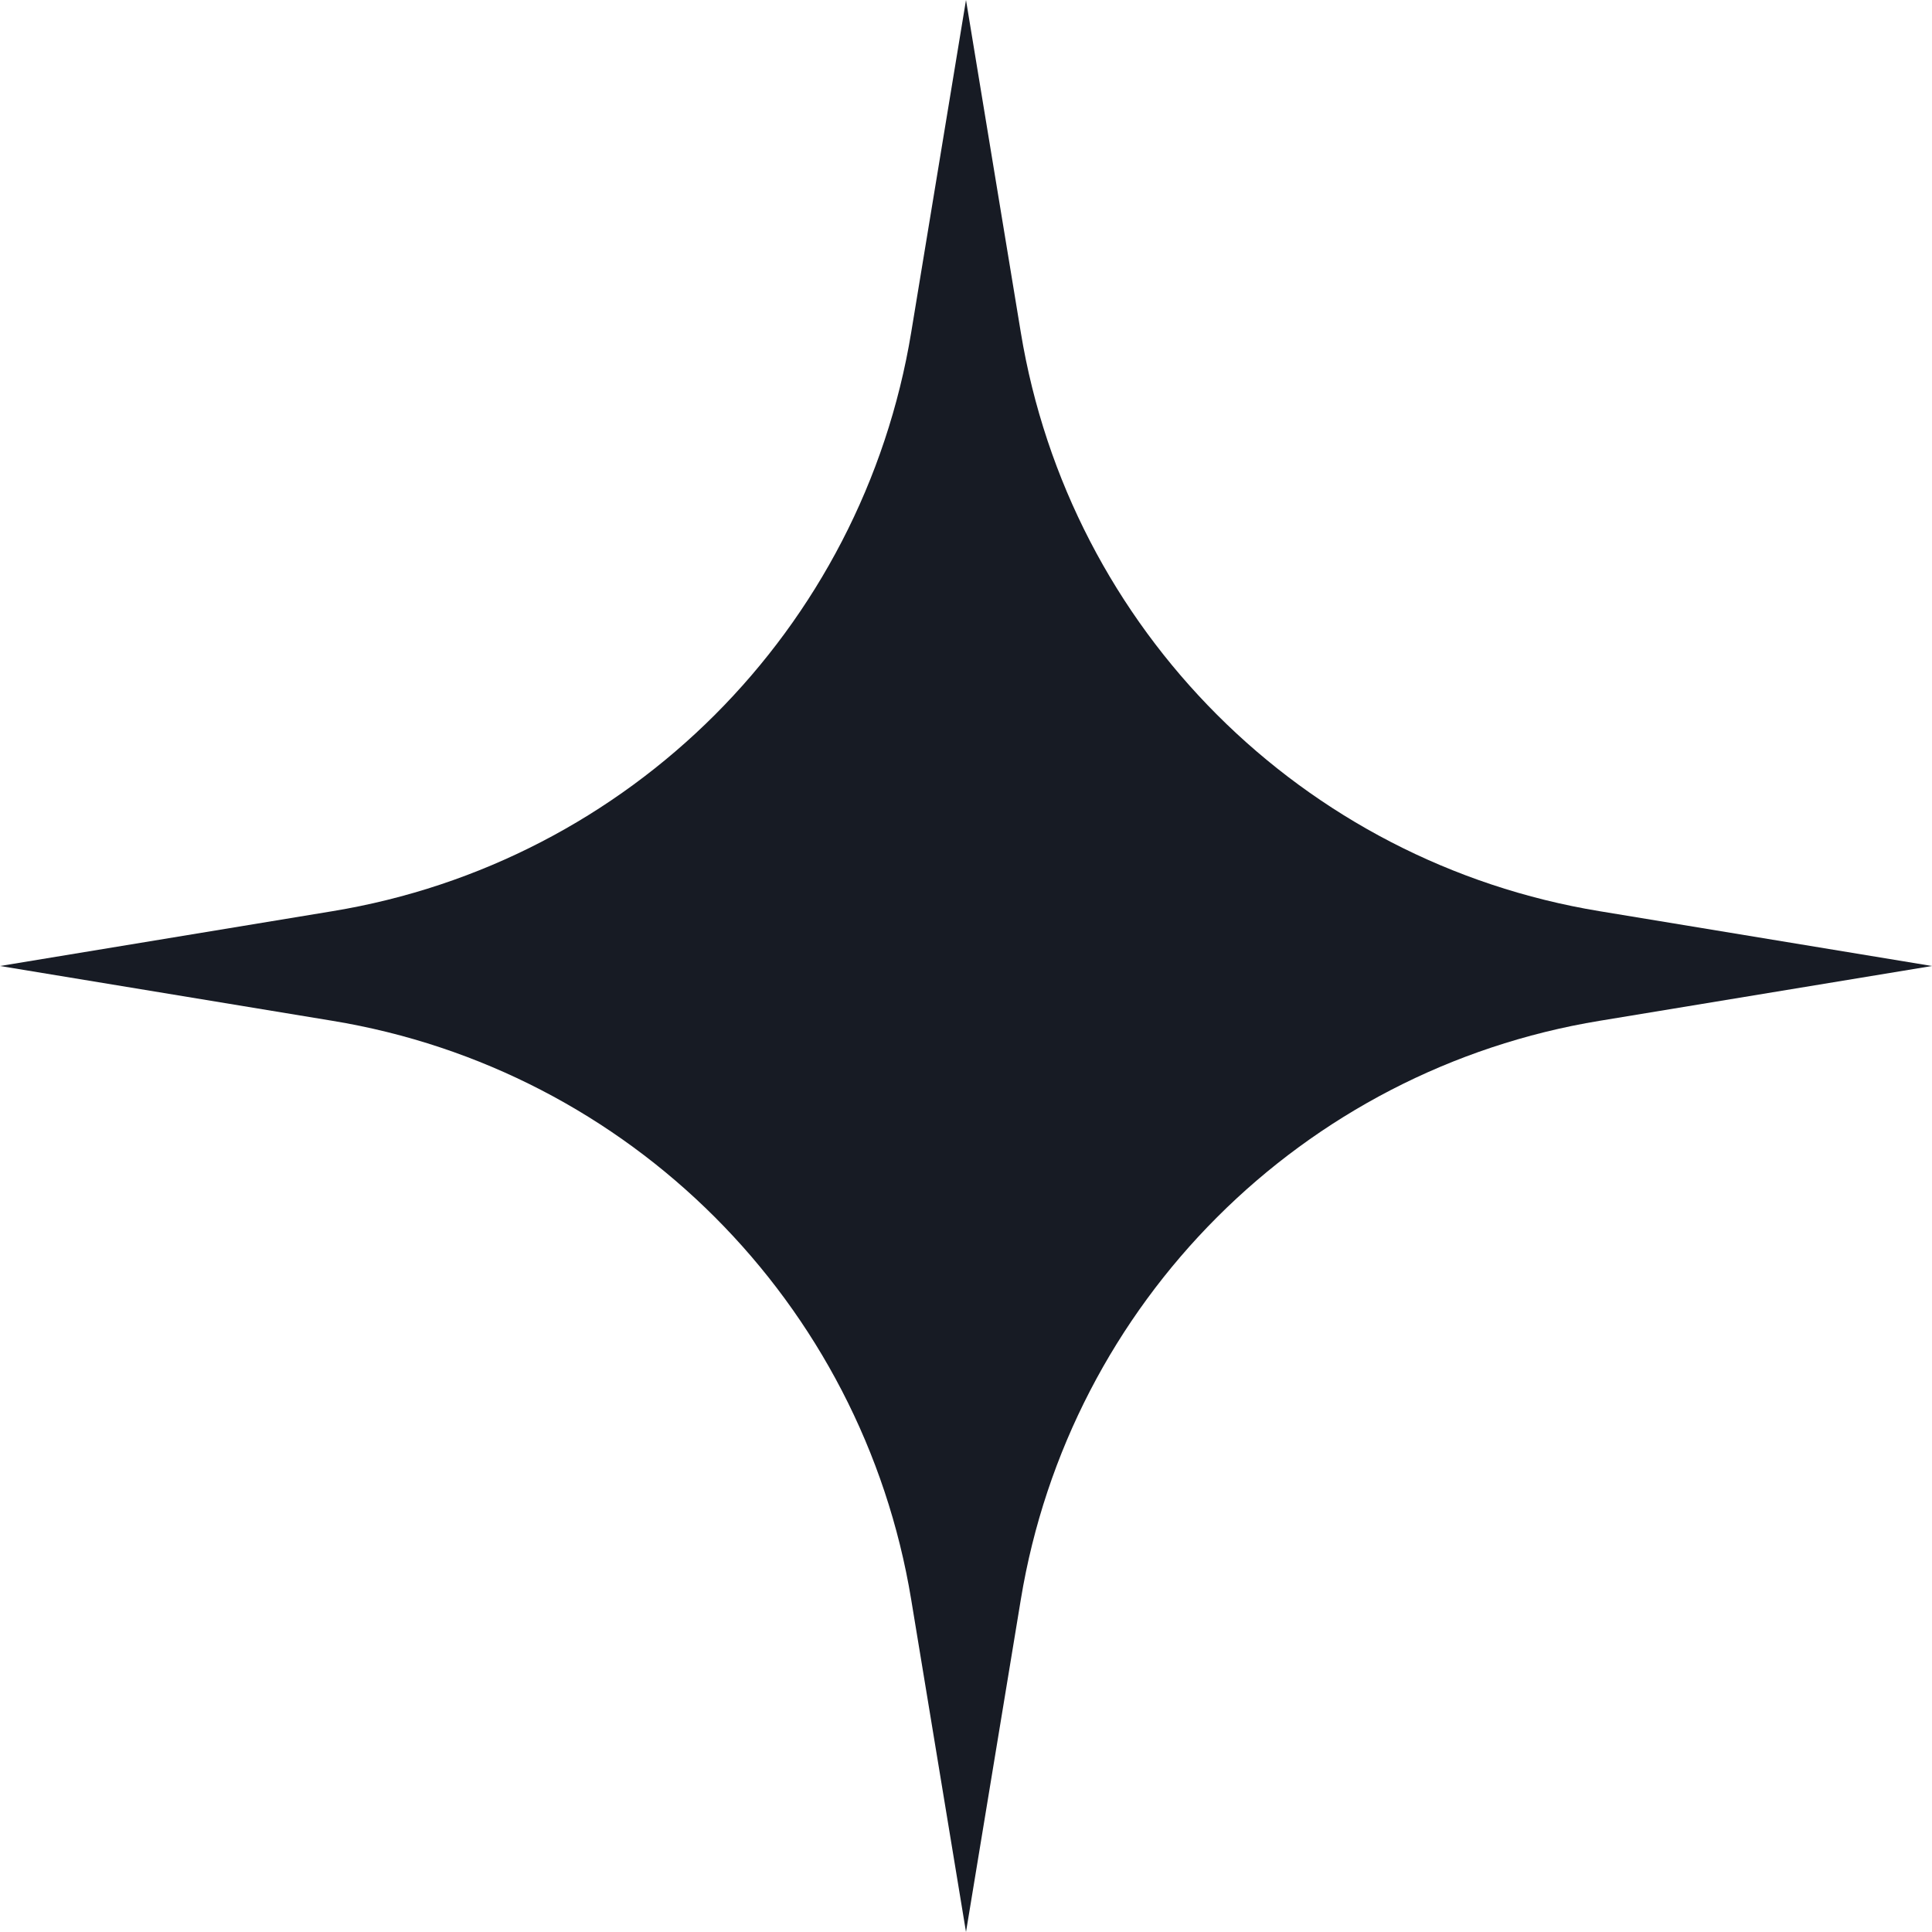
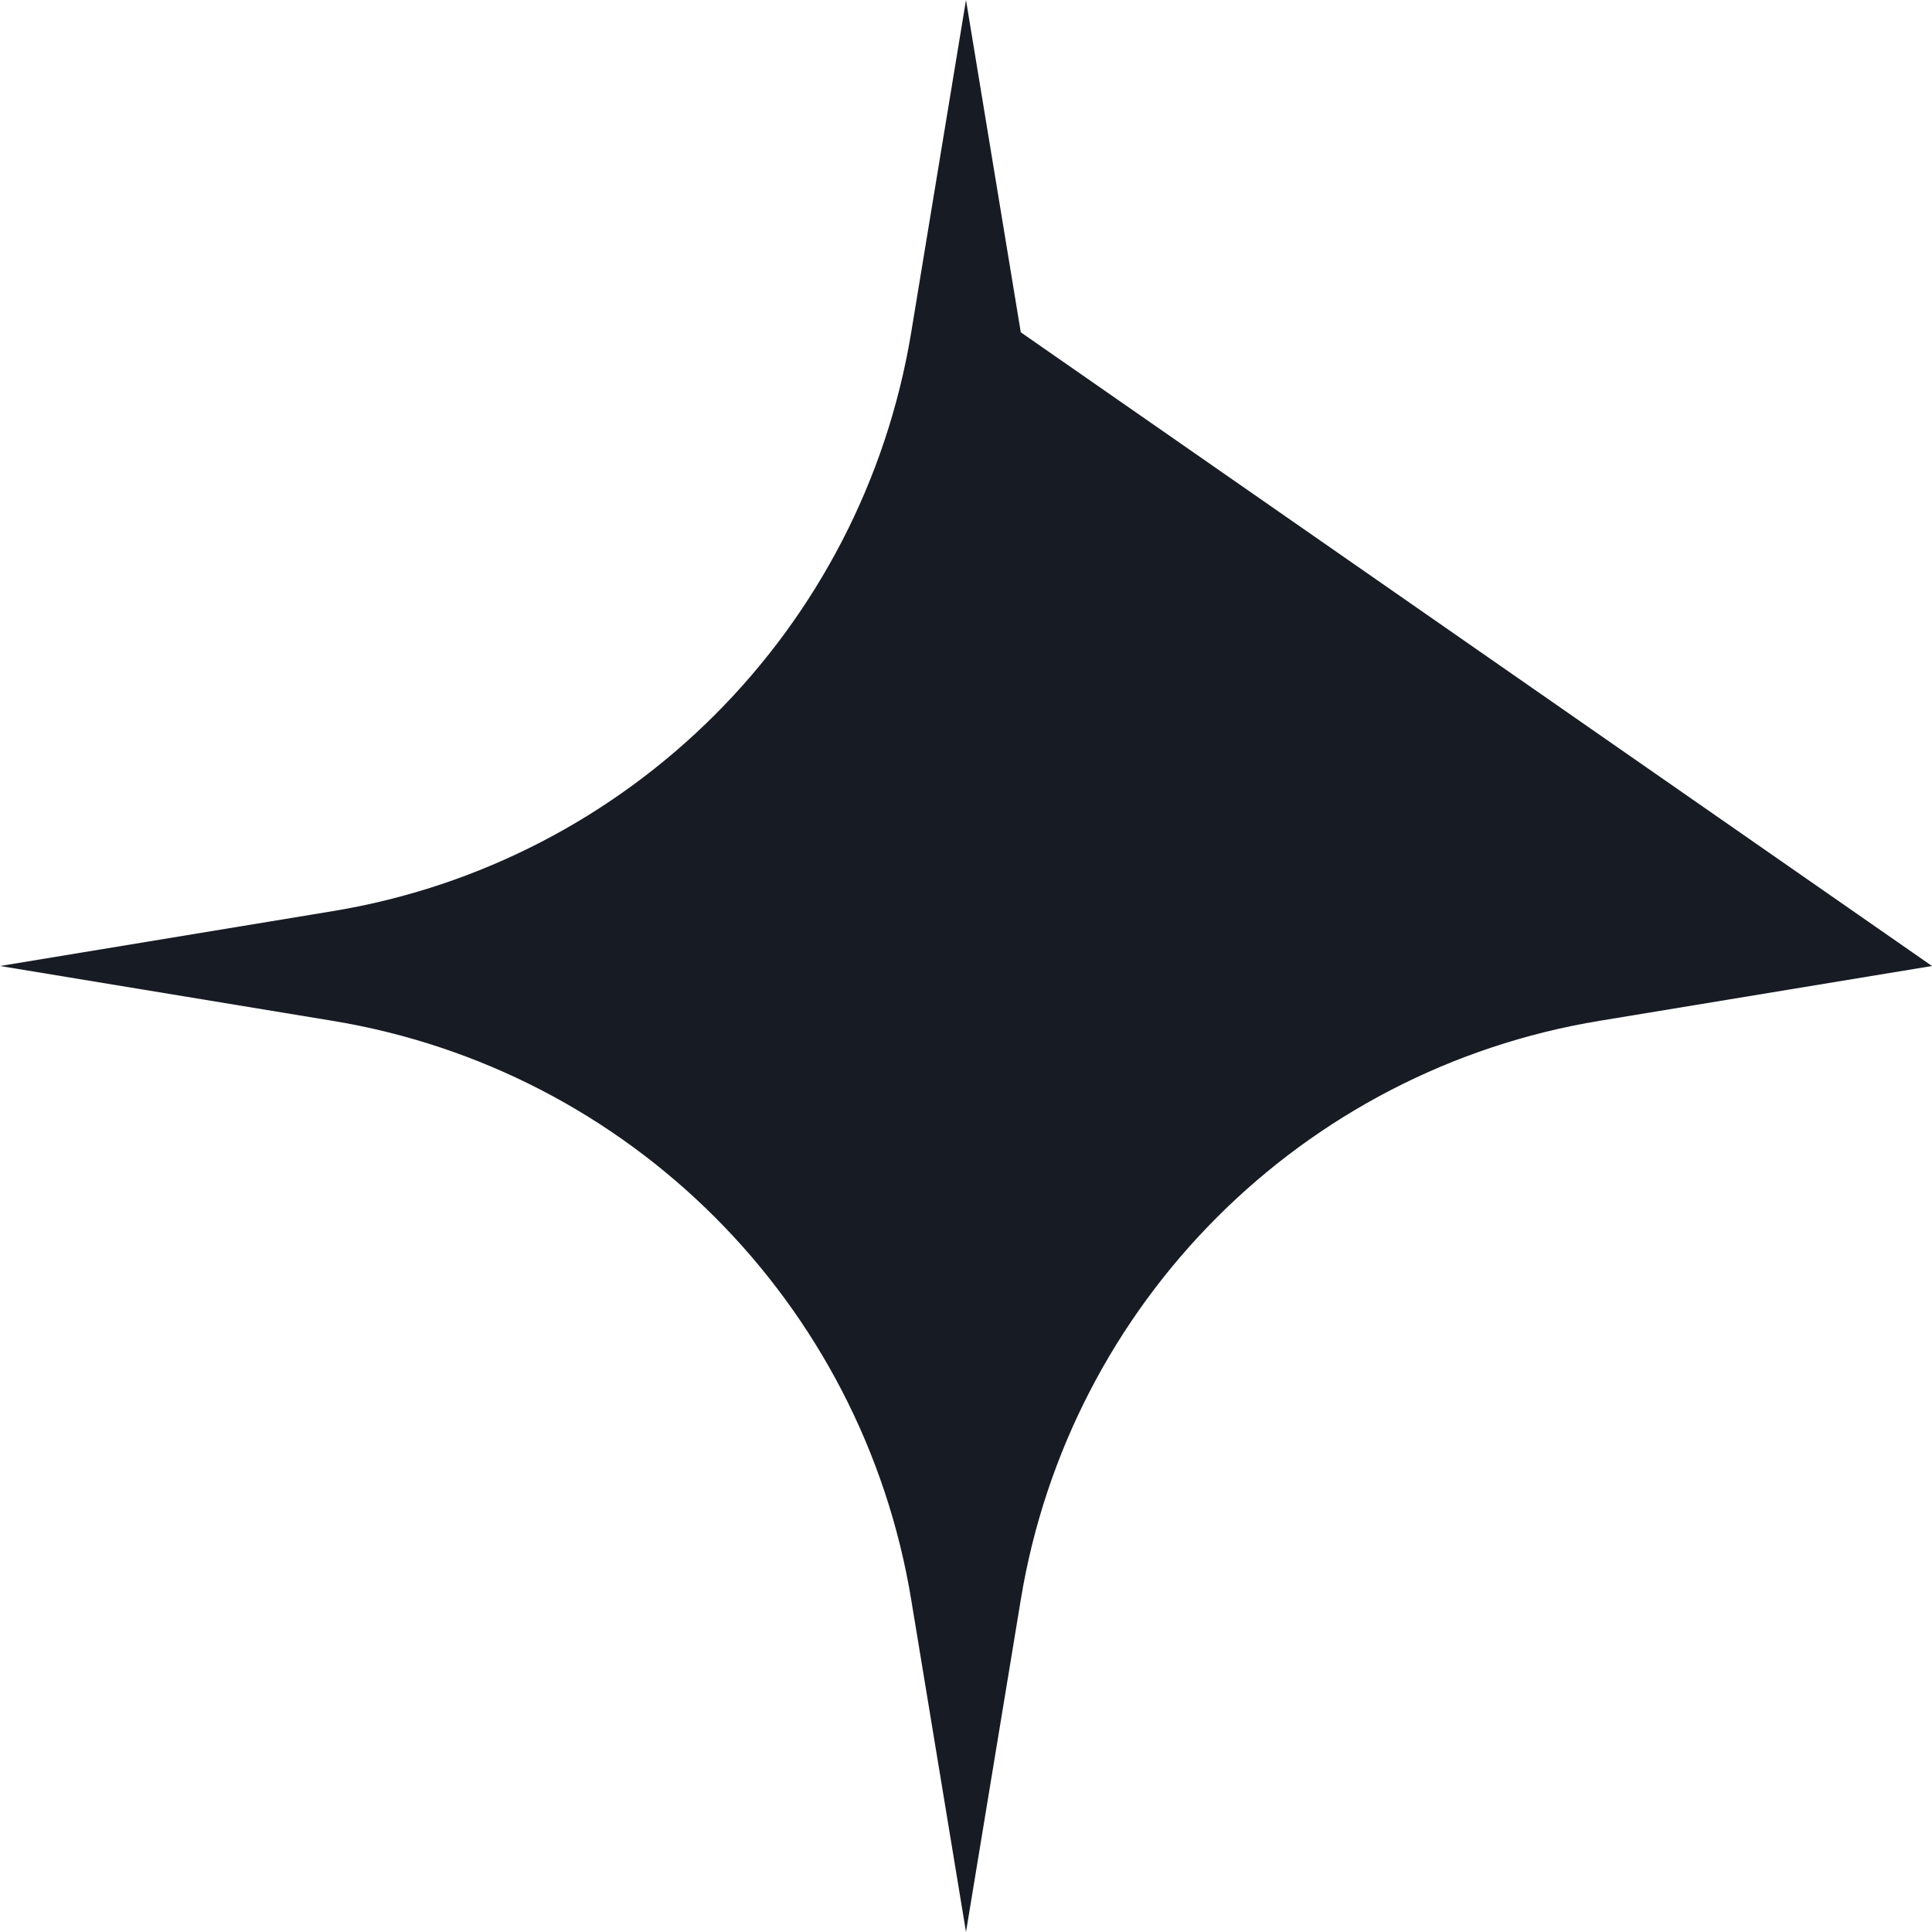
<svg xmlns="http://www.w3.org/2000/svg" width="14" height="14" viewBox="0 0 14 14" fill="none">
-   <path d="M7 0L7.397 2.408C7.751 4.561 9.439 6.249 11.592 6.603L14 7L11.592 7.397C9.439 7.751 7.751 9.439 7.397 11.592L7 14L6.603 11.592C6.249 9.439 4.561 7.751 2.408 7.397L0 7L2.408 6.603C4.561 6.249 6.249 4.561 6.603 2.408L7 0Z" fill="#171B24" />
+   <path d="M7 0L7.397 2.408L14 7L11.592 7.397C9.439 7.751 7.751 9.439 7.397 11.592L7 14L6.603 11.592C6.249 9.439 4.561 7.751 2.408 7.397L0 7L2.408 6.603C4.561 6.249 6.249 4.561 6.603 2.408L7 0Z" fill="#171B24" />
</svg>